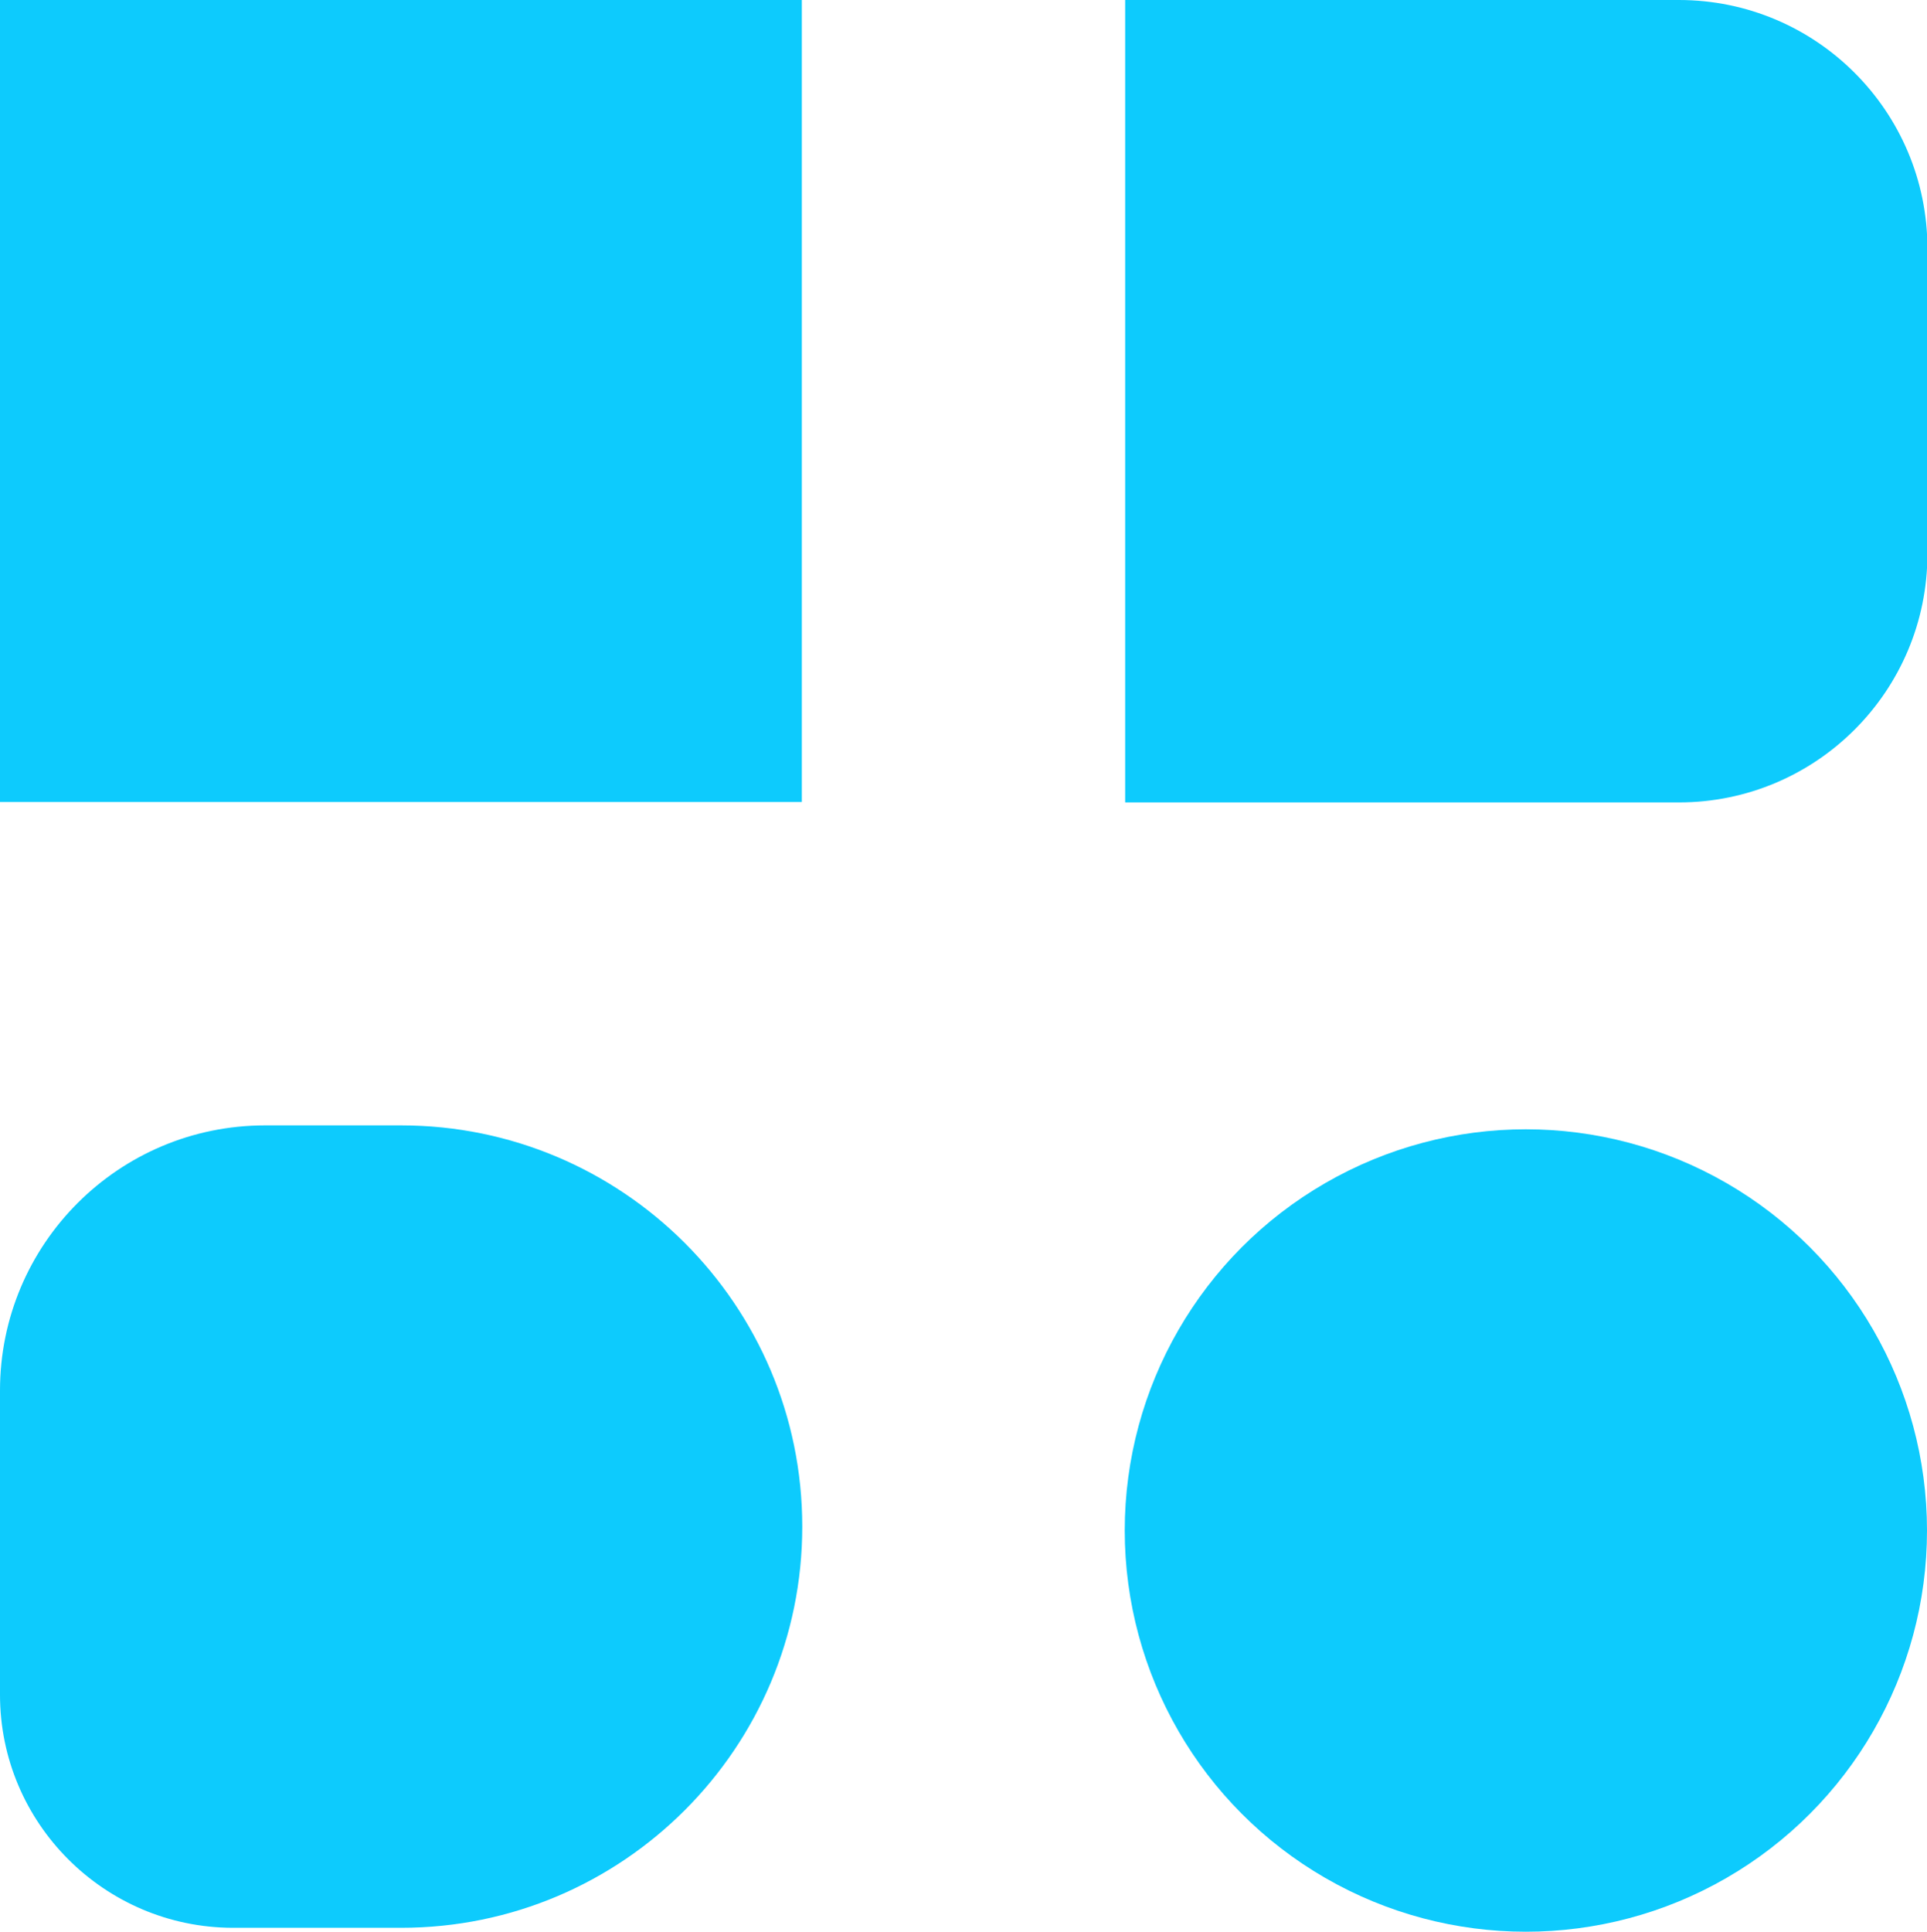
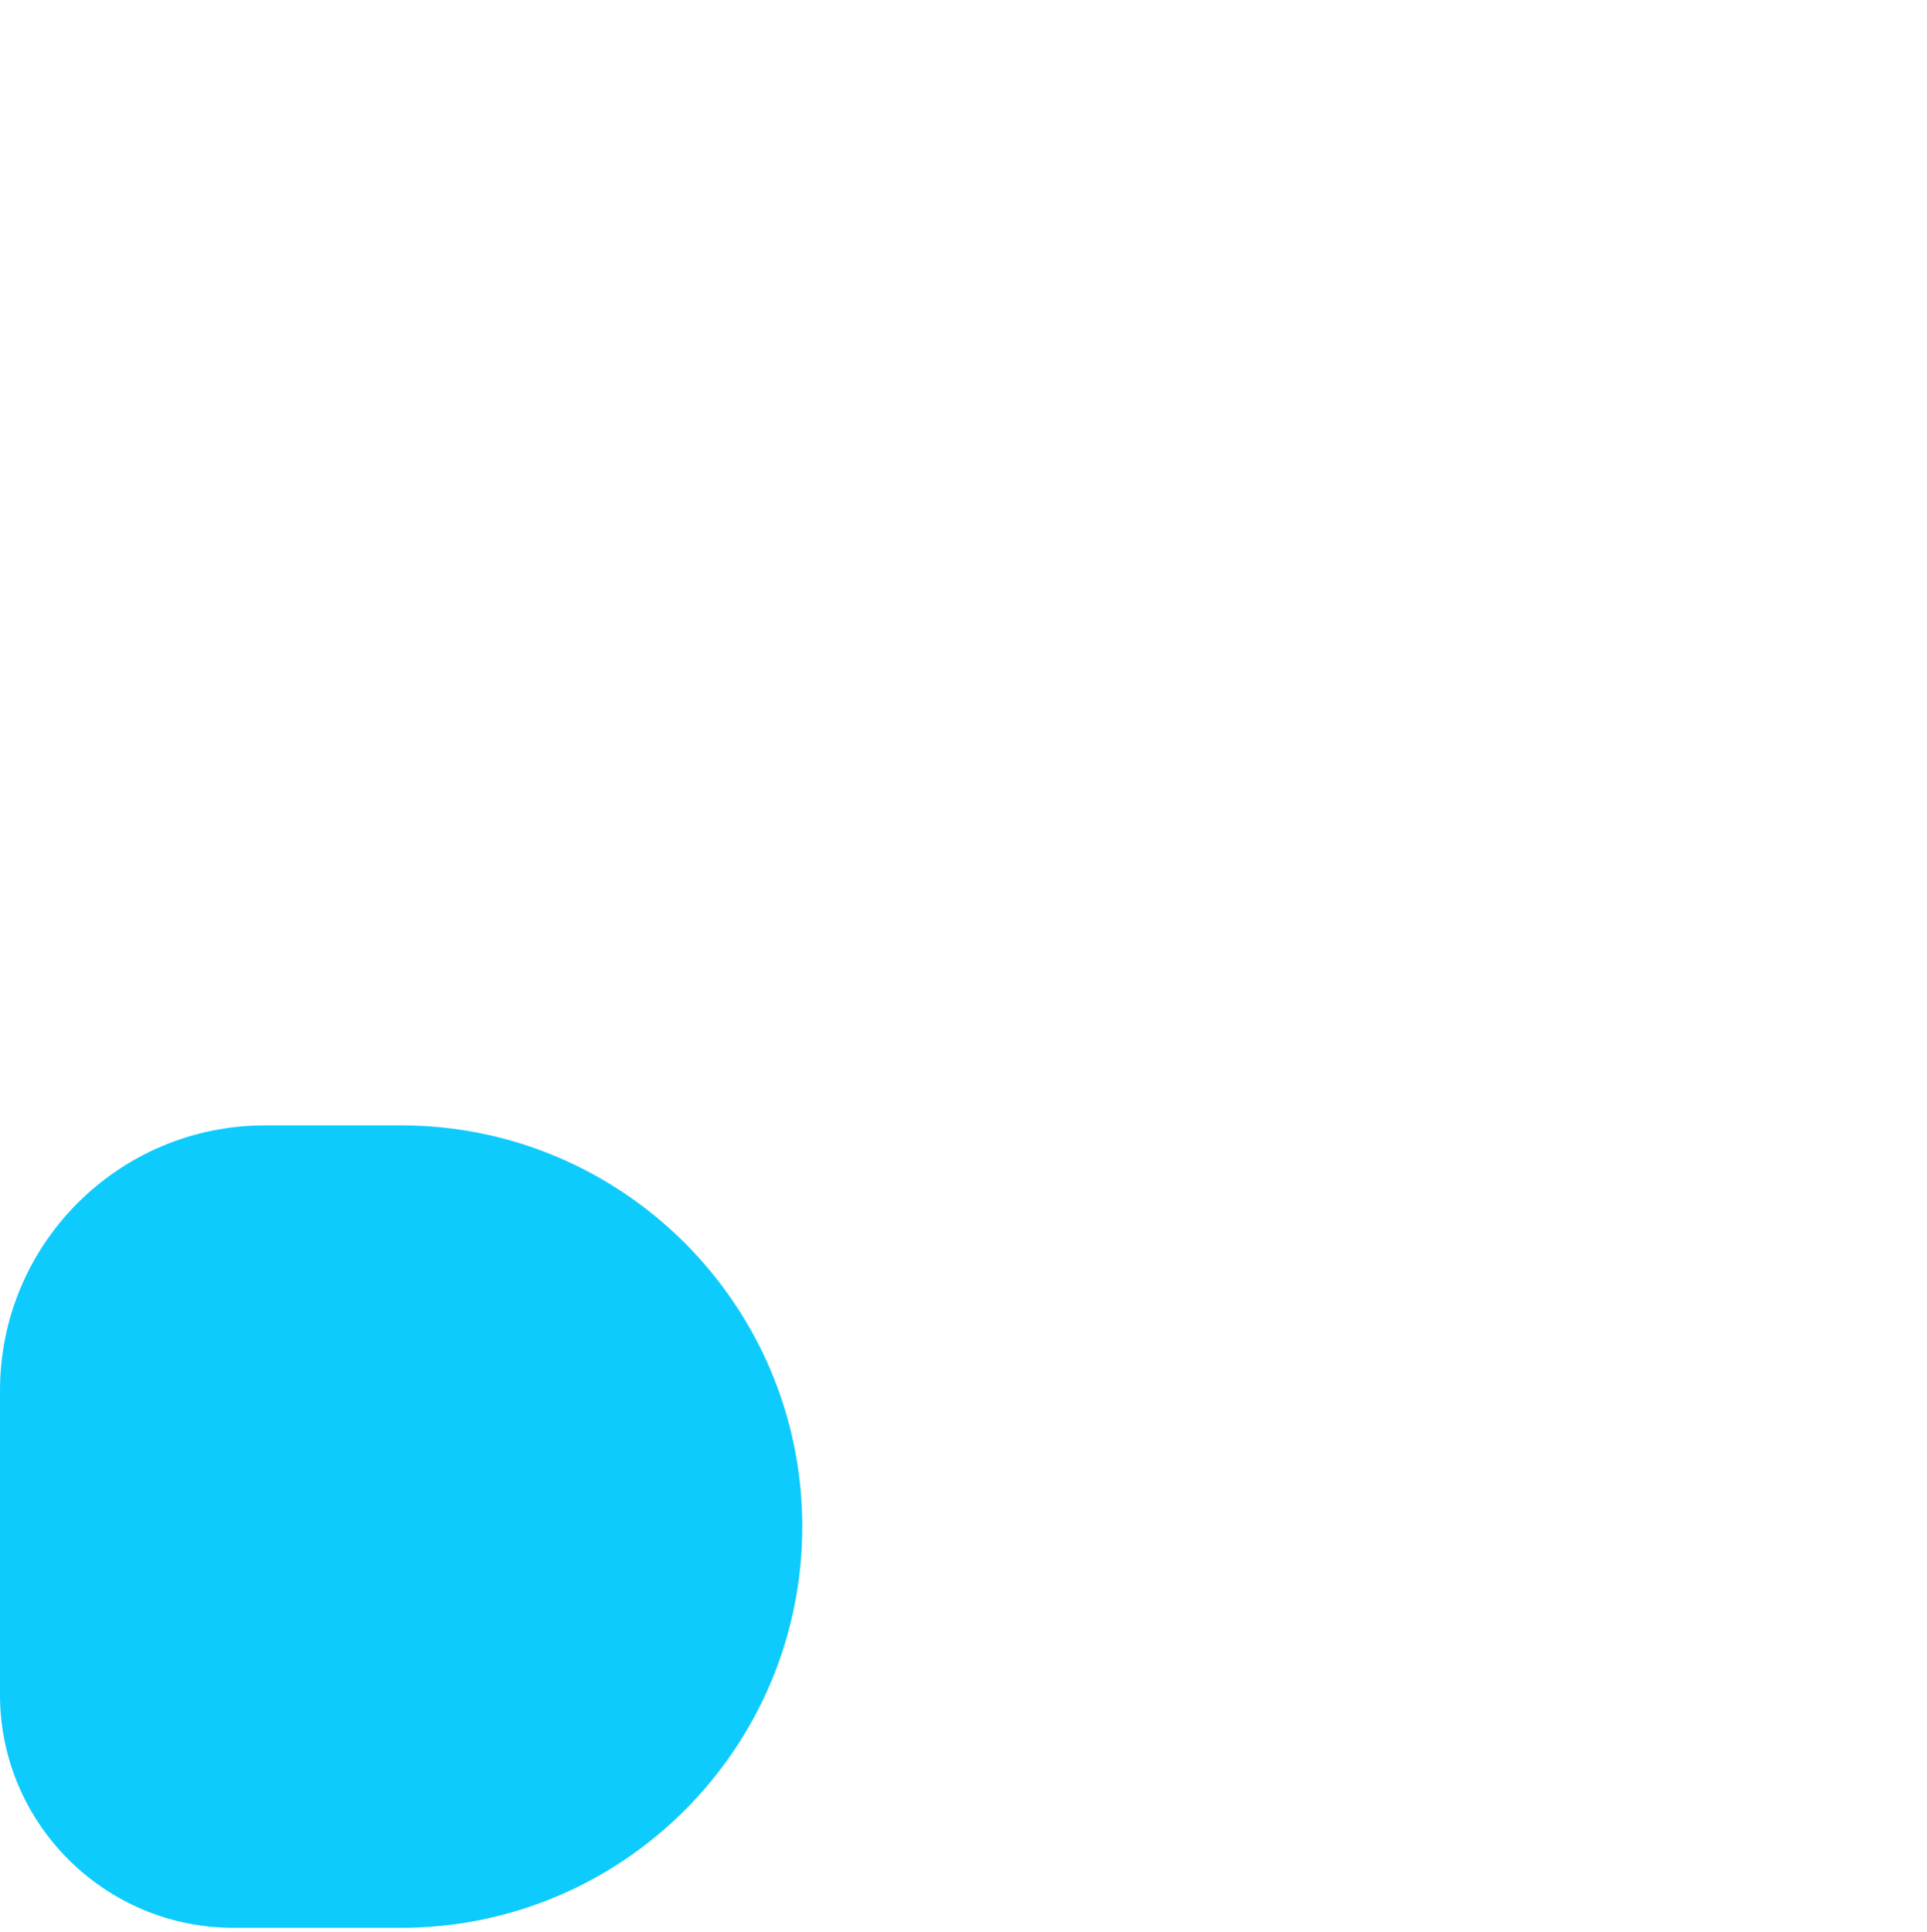
<svg xmlns="http://www.w3.org/2000/svg" id="Layer_2" viewBox="0 0 44.34 44.44">
  <defs>
    <style>.cls-1{fill:#0dcbfd;}</style>
  </defs>
  <g id="Layer_1-2">
    <g>
-       <rect class="cls-1" x="0" width="18.45" height="18.45" />
-       <path class="cls-1" d="M25.89,0h12.74c3.16,0,5.72,2.56,5.72,5.72v7.02c0,3.16-2.56,5.72-5.72,5.72h-12.74V0h0Z" />
      <path class="cls-1" d="M6.1,25.89h3.13c5.09,0,9.23,4.13,9.23,9.23h0c0,5.09-4.13,9.23-9.23,9.23h-3.88C2.4,44.34,0,41.94,0,38.99v-7C0,28.62,2.73,25.89,6.1,25.89Z" />
-       <circle class="cls-1" cx="35.11" cy="35.21" r="9.23" />
    </g>
  </g>
</svg>